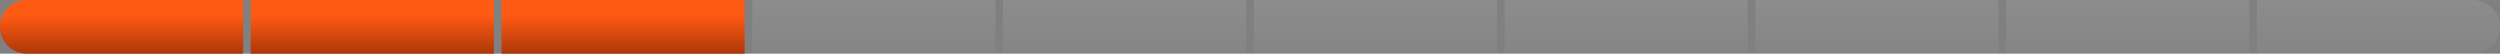
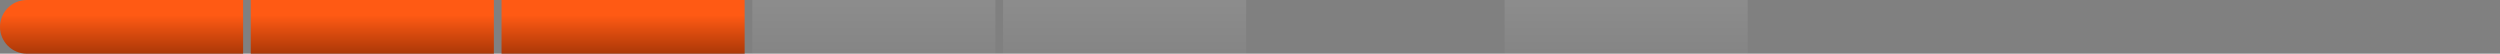
<svg xmlns="http://www.w3.org/2000/svg" width="326" height="7" viewBox="0 0 326 7" fill="none">
  <rect x="0" y="0" width="326" height="7" fill="#808080" stroke="none" />
  <path d="M0 3.5C0 5.433 1.567 7 3.5 7H31.7V0H3.5C1.567 0 0 1.567 0 3.5Z" fill="url(#paint0_linear_515_1045)" />
  <path d="M32.7 7H64.4V0H32.7V7Z" fill="url(#paint1_linear_515_1045)" />
  <path d="M65.4 7H97.1V0H65.4V7Z" fill="url(#paint2_linear_515_1045)" />
  <path d="M98.1 7H129.8V0H98.1V7Z" fill="url(#paint3_linear_515_1045)" fill-opacity="0.1" />
  <path d="M130.8 7H162.5V0H130.8V7Z" fill="url(#paint4_linear_515_1045)" fill-opacity="0.1" />
-   <path d="M163.5 7H195.2V0H163.5V7Z" fill="url(#paint5_linear_515_1045)" fill-opacity="0.1" />
  <path d="M196.2 7H227.9V0H196.2V7Z" fill="url(#paint6_linear_515_1045)" fill-opacity="0.1" />
-   <path d="M228.9 7H260.6V0H228.9V7Z" fill="url(#paint7_linear_515_1045)" fill-opacity="0.1" />
-   <path d="M261.6 7H293.3V0H261.6V7Z" fill="url(#paint8_linear_515_1045)" fill-opacity="0.1" />
-   <path d="M294.3 7H322.5C324.433 7 326 5.433 326 3.5C326 1.567 324.433 0 322.5 0H294.3V7Z" fill="url(#paint9_linear_515_1045)" fill-opacity="0.1" />
  <defs>
    <linearGradient id="paint0_linear_515_1045" x1="15.85" y1="1.5" x2="15.85" y2="10" gradientUnits="userSpaceOnUse">
      <stop offset="0.058" stop-color="#FF5A14" />
      <stop offset="1" stop-color="#7A2400" />
    </linearGradient>
    <linearGradient id="paint1_linear_515_1045" x1="48.55" y1="1.5" x2="48.55" y2="10" gradientUnits="userSpaceOnUse">
      <stop offset="0.058" stop-color="#FF5A14" />
      <stop offset="1" stop-color="#7A2400" />
    </linearGradient>
    <linearGradient id="paint2_linear_515_1045" x1="81.25" y1="1.5" x2="81.25" y2="10" gradientUnits="userSpaceOnUse">
      <stop offset="0.058" stop-color="#FF5A14" />
      <stop offset="1" stop-color="#7A2400" />
    </linearGradient>
    <linearGradient id="paint3_linear_515_1045" x1="113.95" y1="7" x2="113.95" y2="0" gradientUnits="userSpaceOnUse">
      <stop stop-color="white" stop-opacity="0.4" />
      <stop offset="1" stop-color="white" />
    </linearGradient>
    <linearGradient id="paint4_linear_515_1045" x1="146.65" y1="7" x2="146.65" y2="0" gradientUnits="userSpaceOnUse">
      <stop stop-color="white" stop-opacity="0.4" />
      <stop offset="1" stop-color="white" />
    </linearGradient>
    <linearGradient id="paint5_linear_515_1045" x1="179.35" y1="7" x2="179.35" y2="0" gradientUnits="userSpaceOnUse">
      <stop stop-color="white" stop-opacity="0.4" />
      <stop offset="1" stop-color="white" />
    </linearGradient>
    <linearGradient id="paint6_linear_515_1045" x1="212.05" y1="7" x2="212.05" y2="0" gradientUnits="userSpaceOnUse">
      <stop stop-color="white" stop-opacity="0.4" />
      <stop offset="1" stop-color="white" />
    </linearGradient>
    <linearGradient id="paint7_linear_515_1045" x1="244.75" y1="7" x2="244.75" y2="0" gradientUnits="userSpaceOnUse">
      <stop stop-color="white" stop-opacity="0.4" />
      <stop offset="1" stop-color="white" />
    </linearGradient>
    <linearGradient id="paint8_linear_515_1045" x1="277.45" y1="7" x2="277.45" y2="0" gradientUnits="userSpaceOnUse">
      <stop stop-color="white" stop-opacity="0.4" />
      <stop offset="1" stop-color="white" />
    </linearGradient>
    <linearGradient id="paint9_linear_515_1045" x1="310.15" y1="7" x2="310.15" y2="0" gradientUnits="userSpaceOnUse">
      <stop stop-color="white" stop-opacity="0.4" />
      <stop offset="1" stop-color="white" />
    </linearGradient>
  </defs>
</svg>